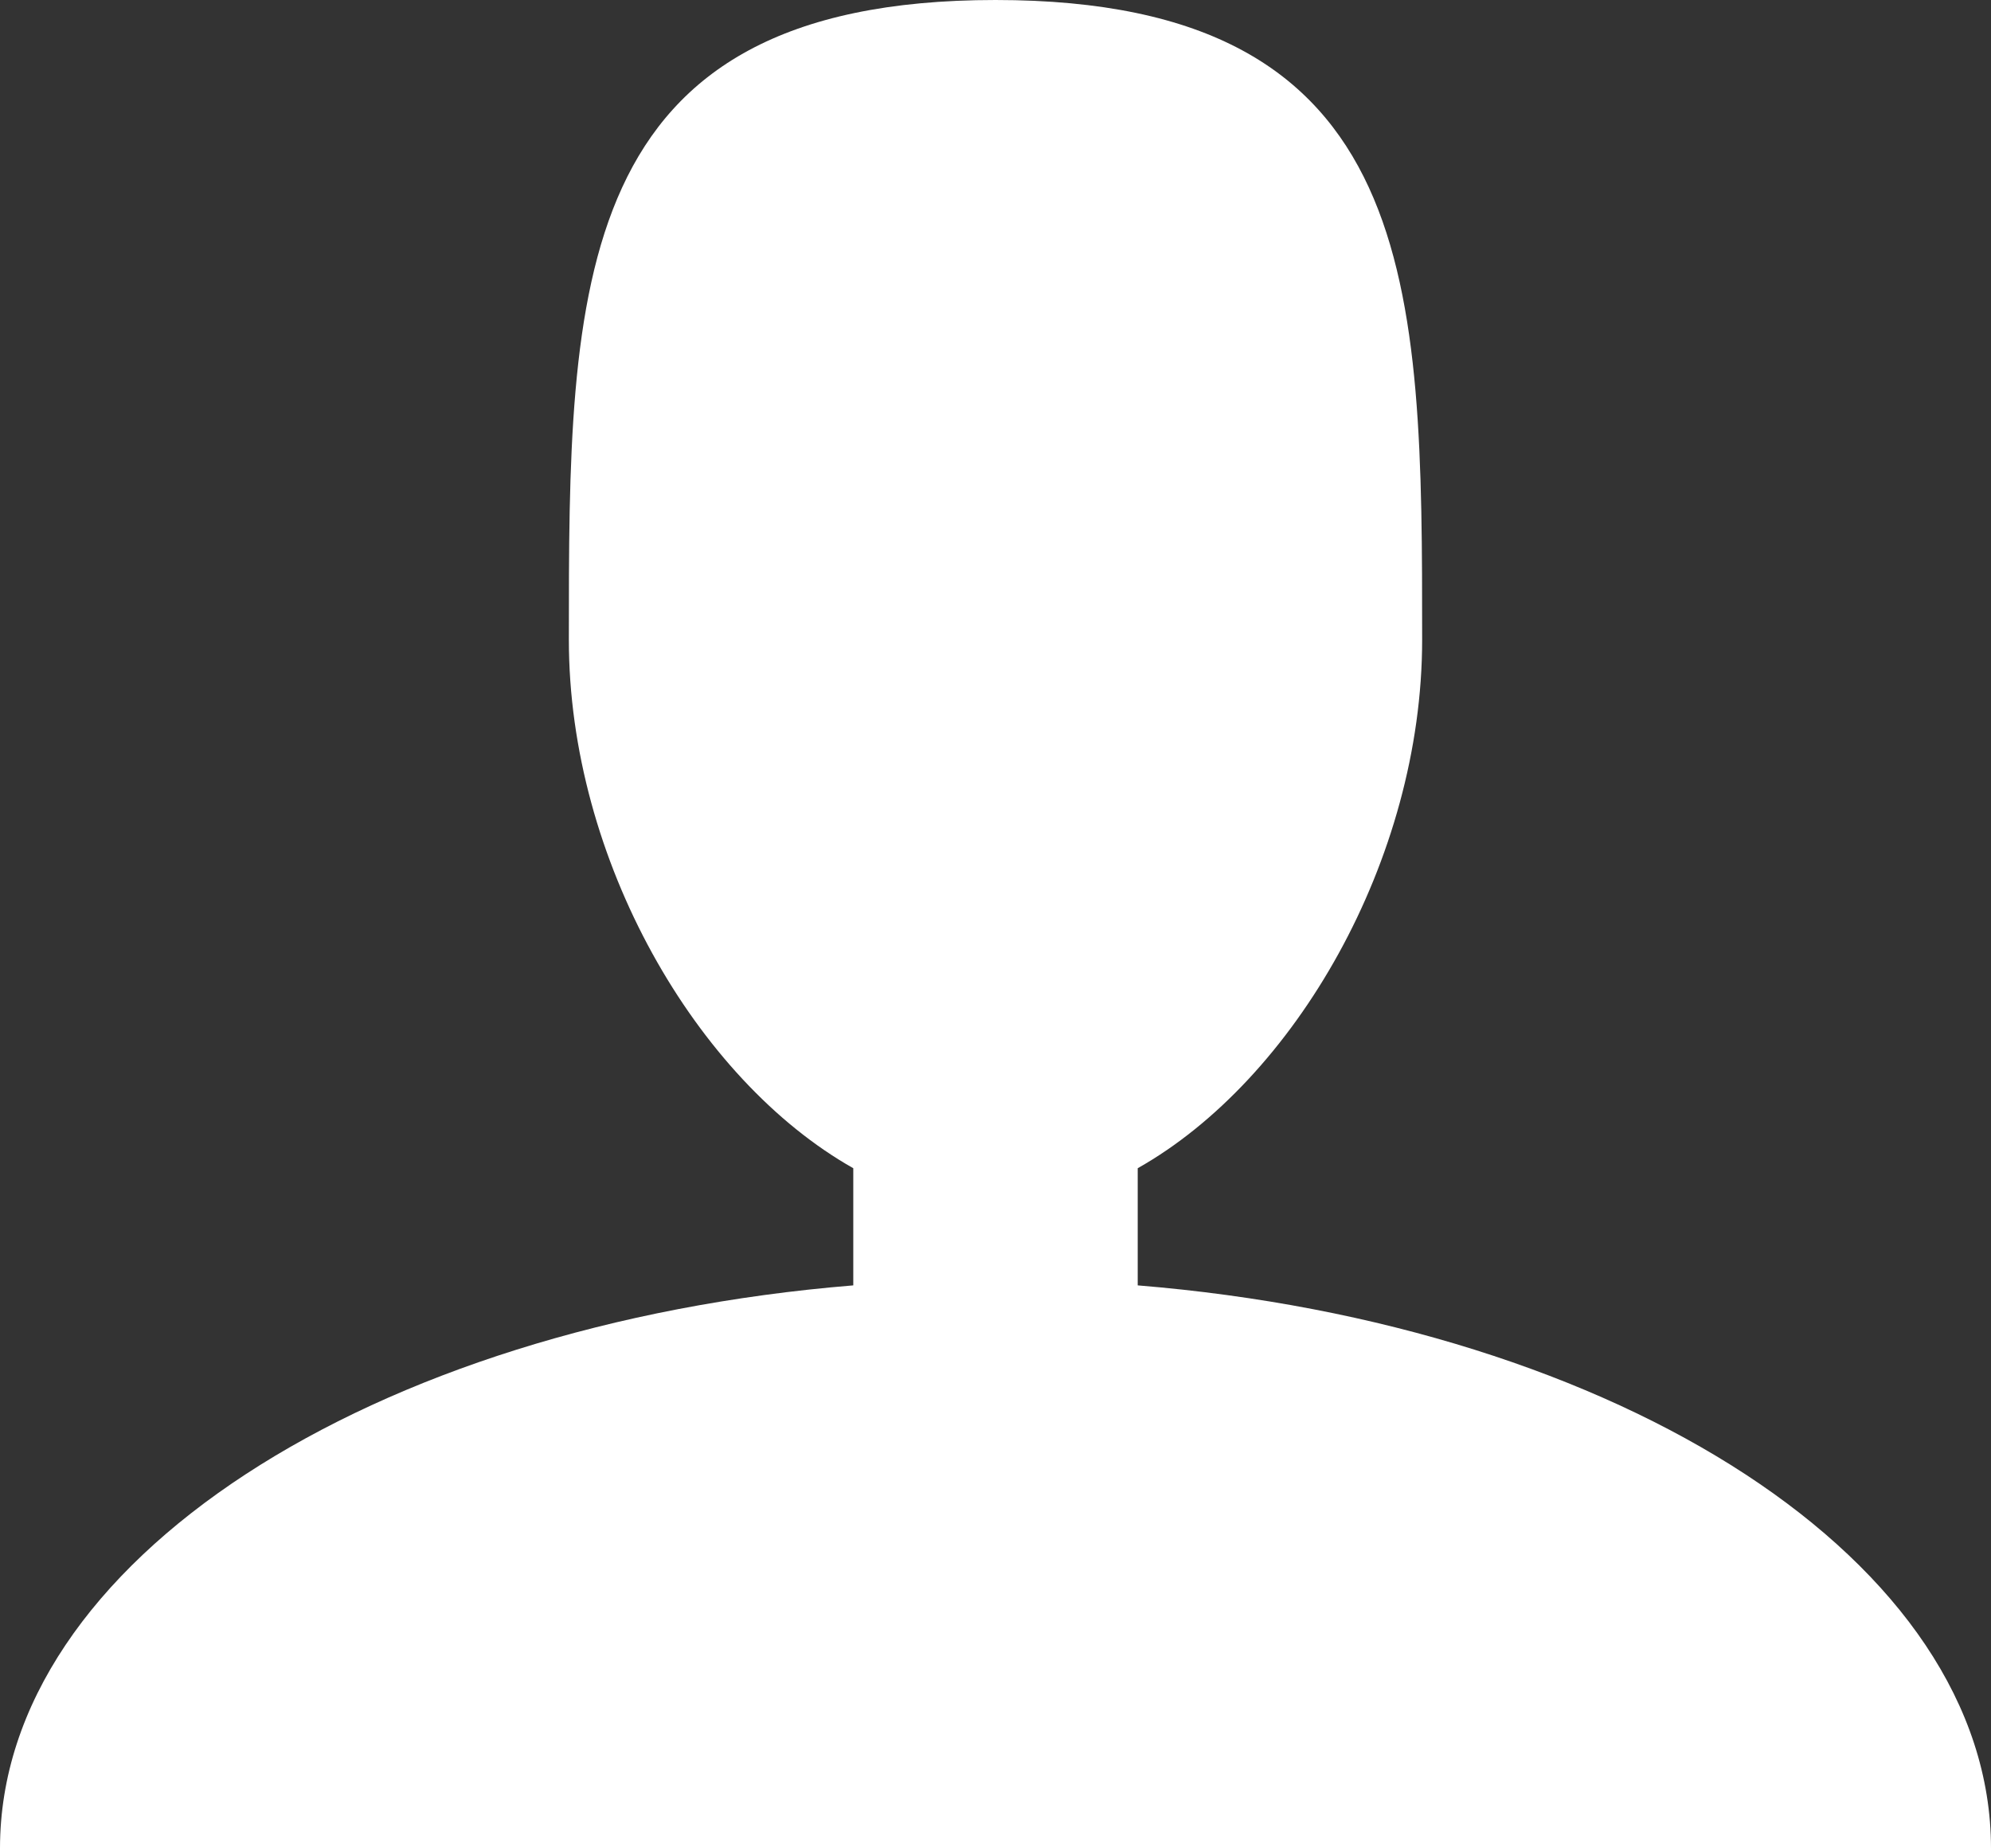
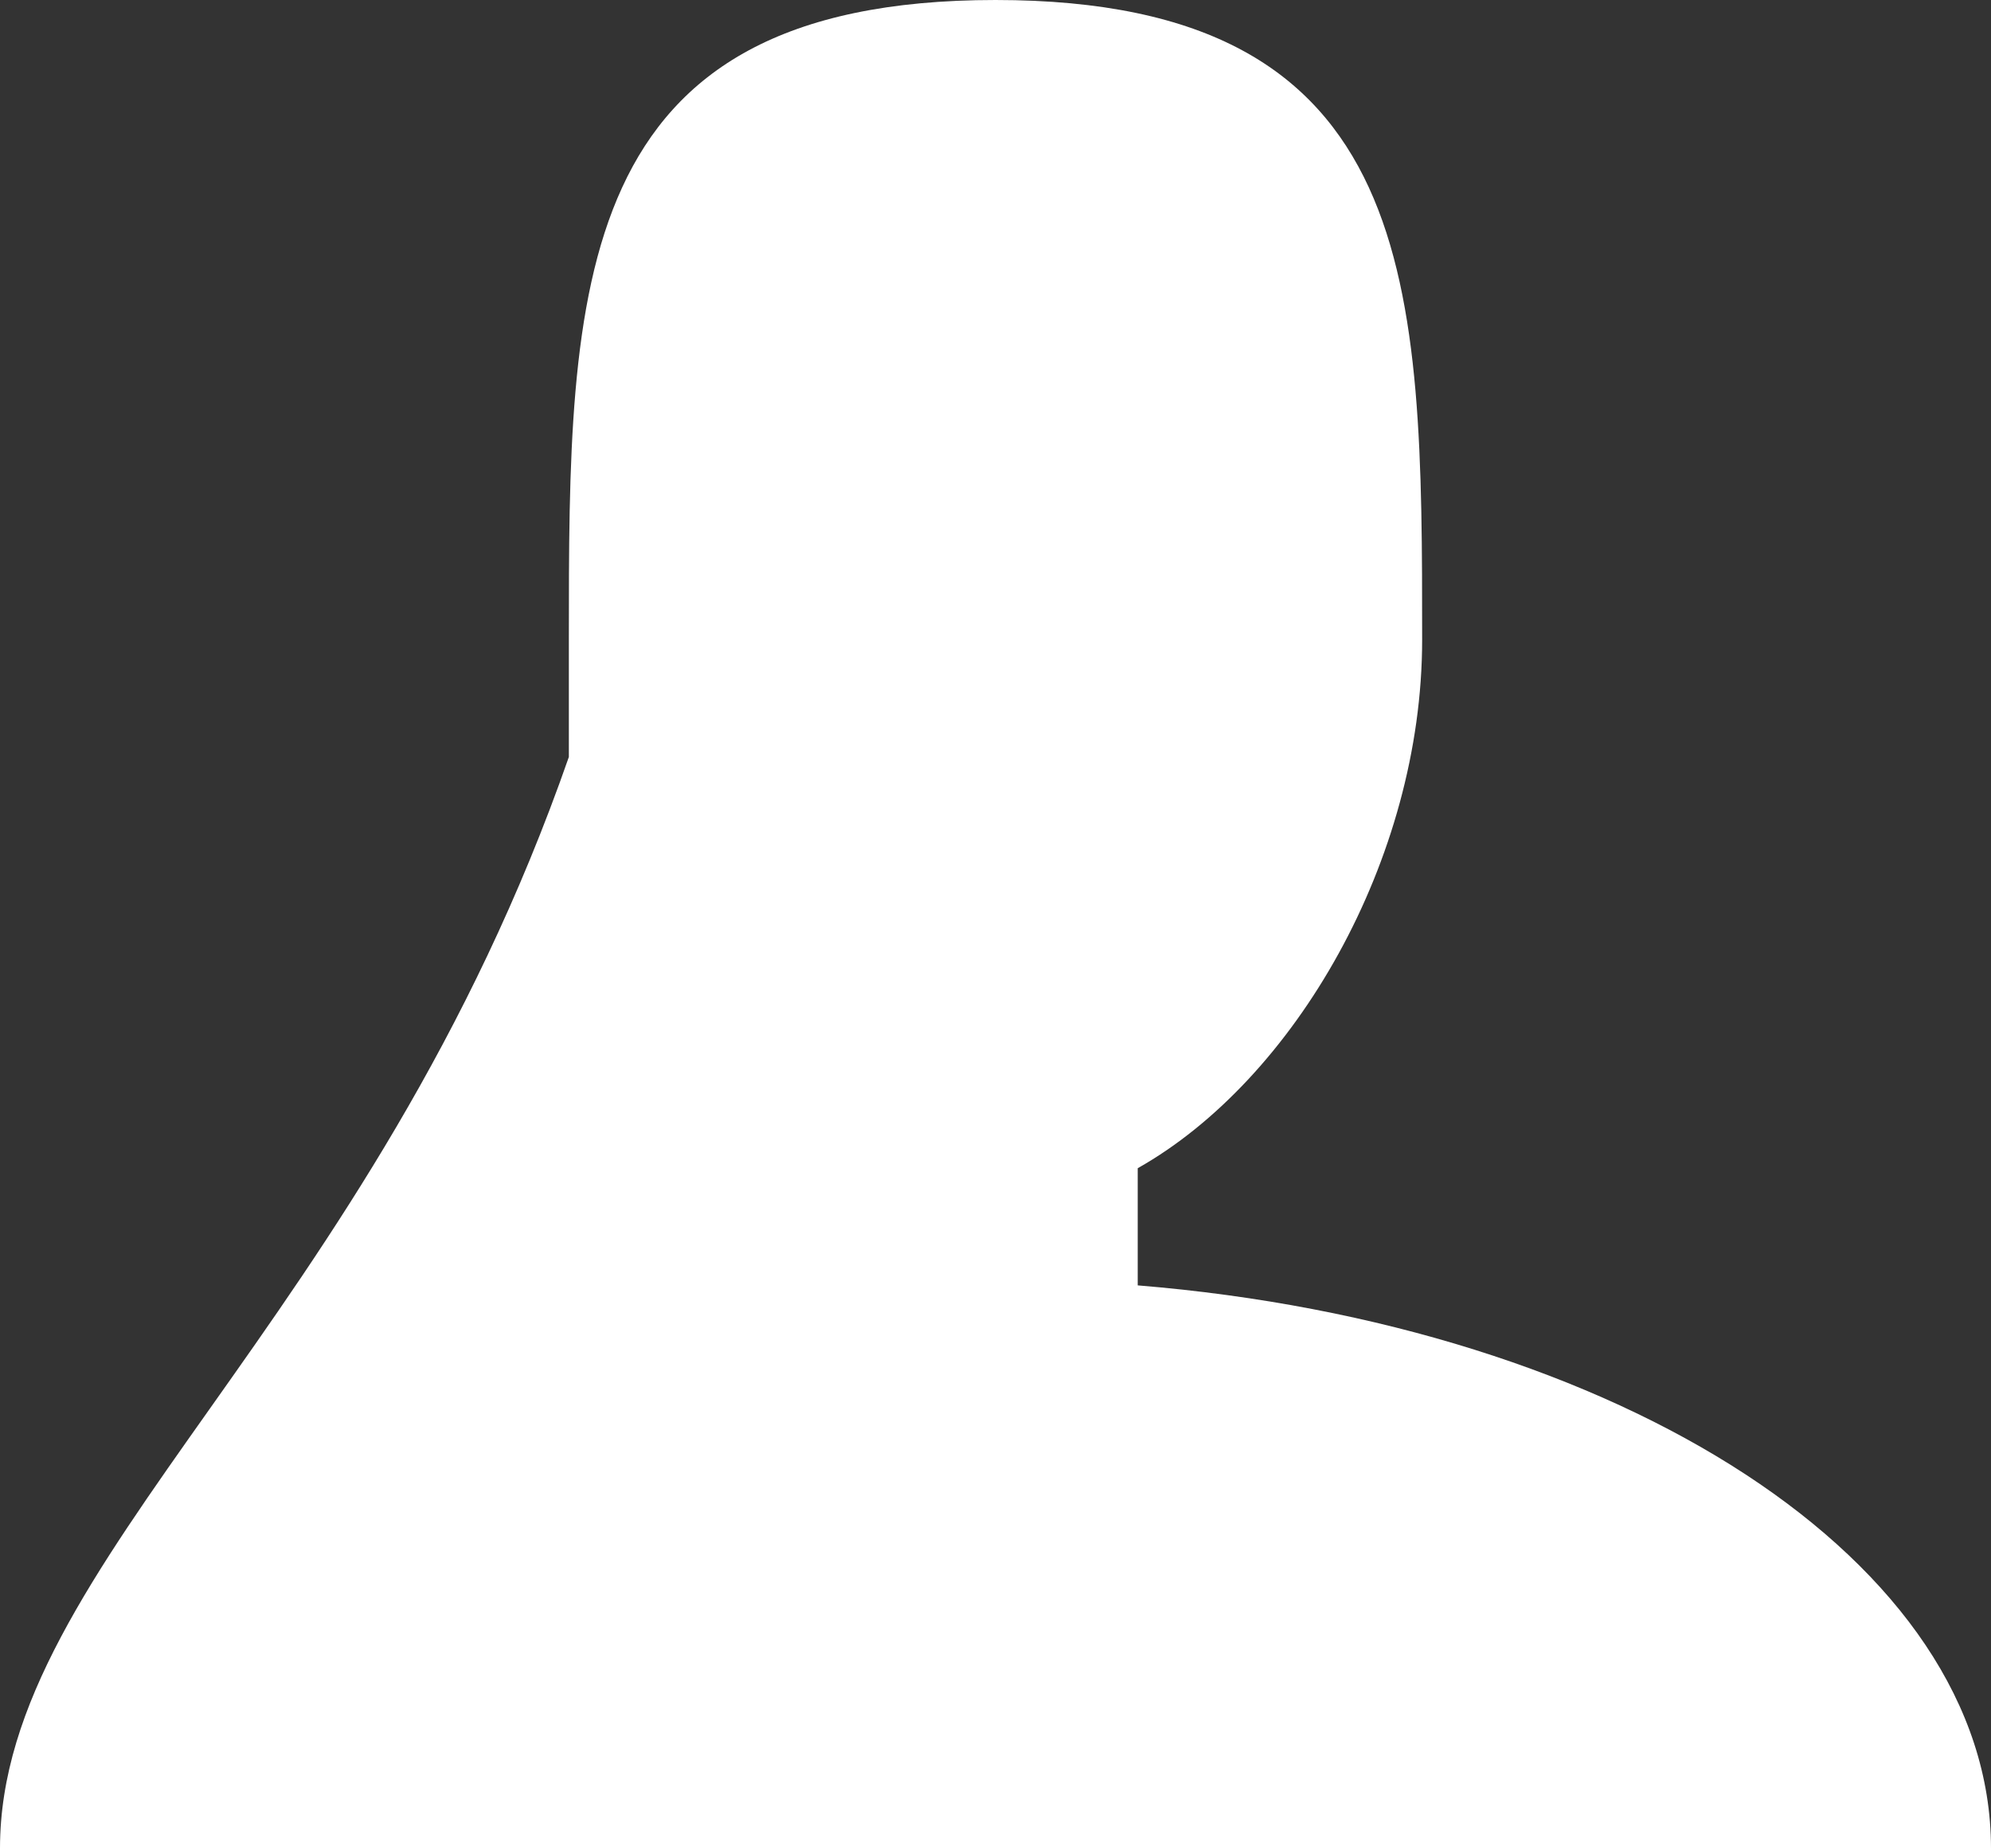
<svg xmlns="http://www.w3.org/2000/svg" version="1.0" id="Layer_1" x="0px" y="0px" width="28px" height="25.999px" viewBox="0 0 28 25.999" enable-background="new 0 0 28 25.999" xml:space="preserve">
  <rect x="0" y="0" width="28" height="25.999" fill="#333333" stroke="none" />
-   <path fill="#FFFFFF" d="M16,18.081v-1.648c2.203-1.242,4-4.337,4-7.433c0-4.971,0-9-6-9S8,4.029,8,9c0,3.096,1.797,6.19,4,7.433  v1.648C5.216,18.636,0,21.97,0,25.999h28C28,21.97,22.784,18.636,16,18.081z" />
+   <path fill="#FFFFFF" d="M16,18.081v-1.648c2.203-1.242,4-4.337,4-7.433c0-4.971,0-9-6-9S8,4.029,8,9v1.648C5.216,18.636,0,21.97,0,25.999h28C28,21.97,22.784,18.636,16,18.081z" />
</svg>